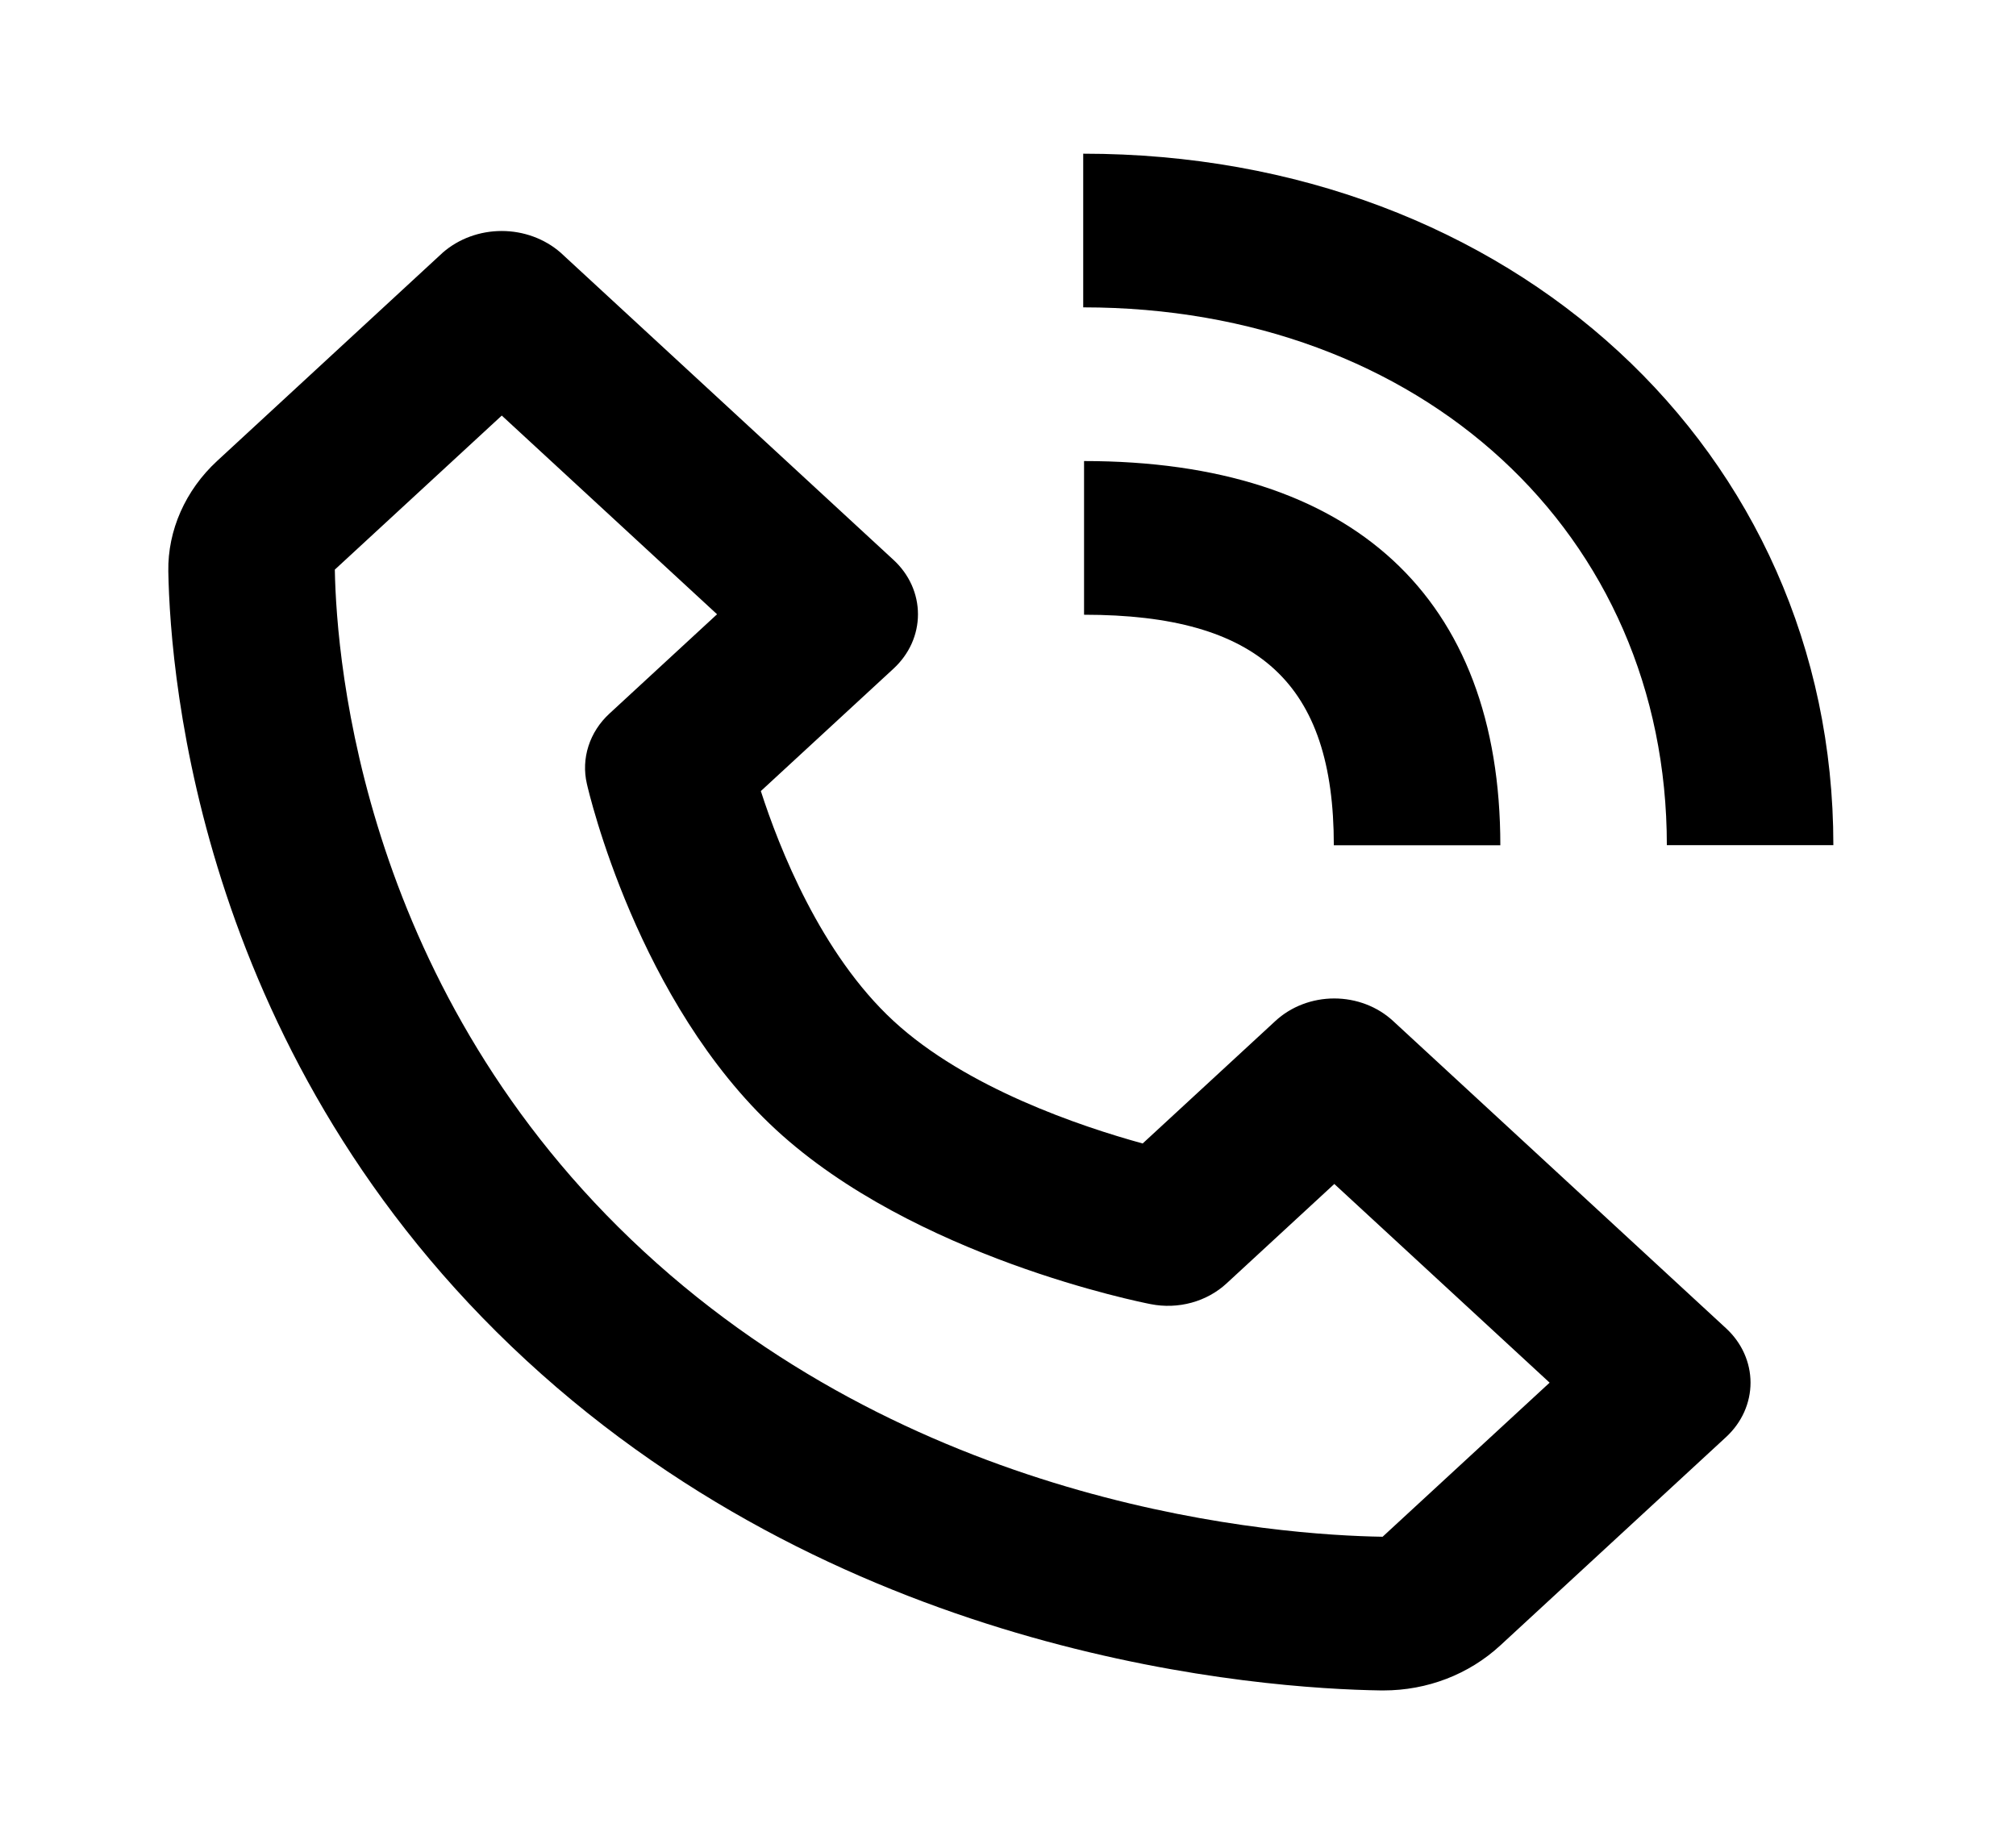
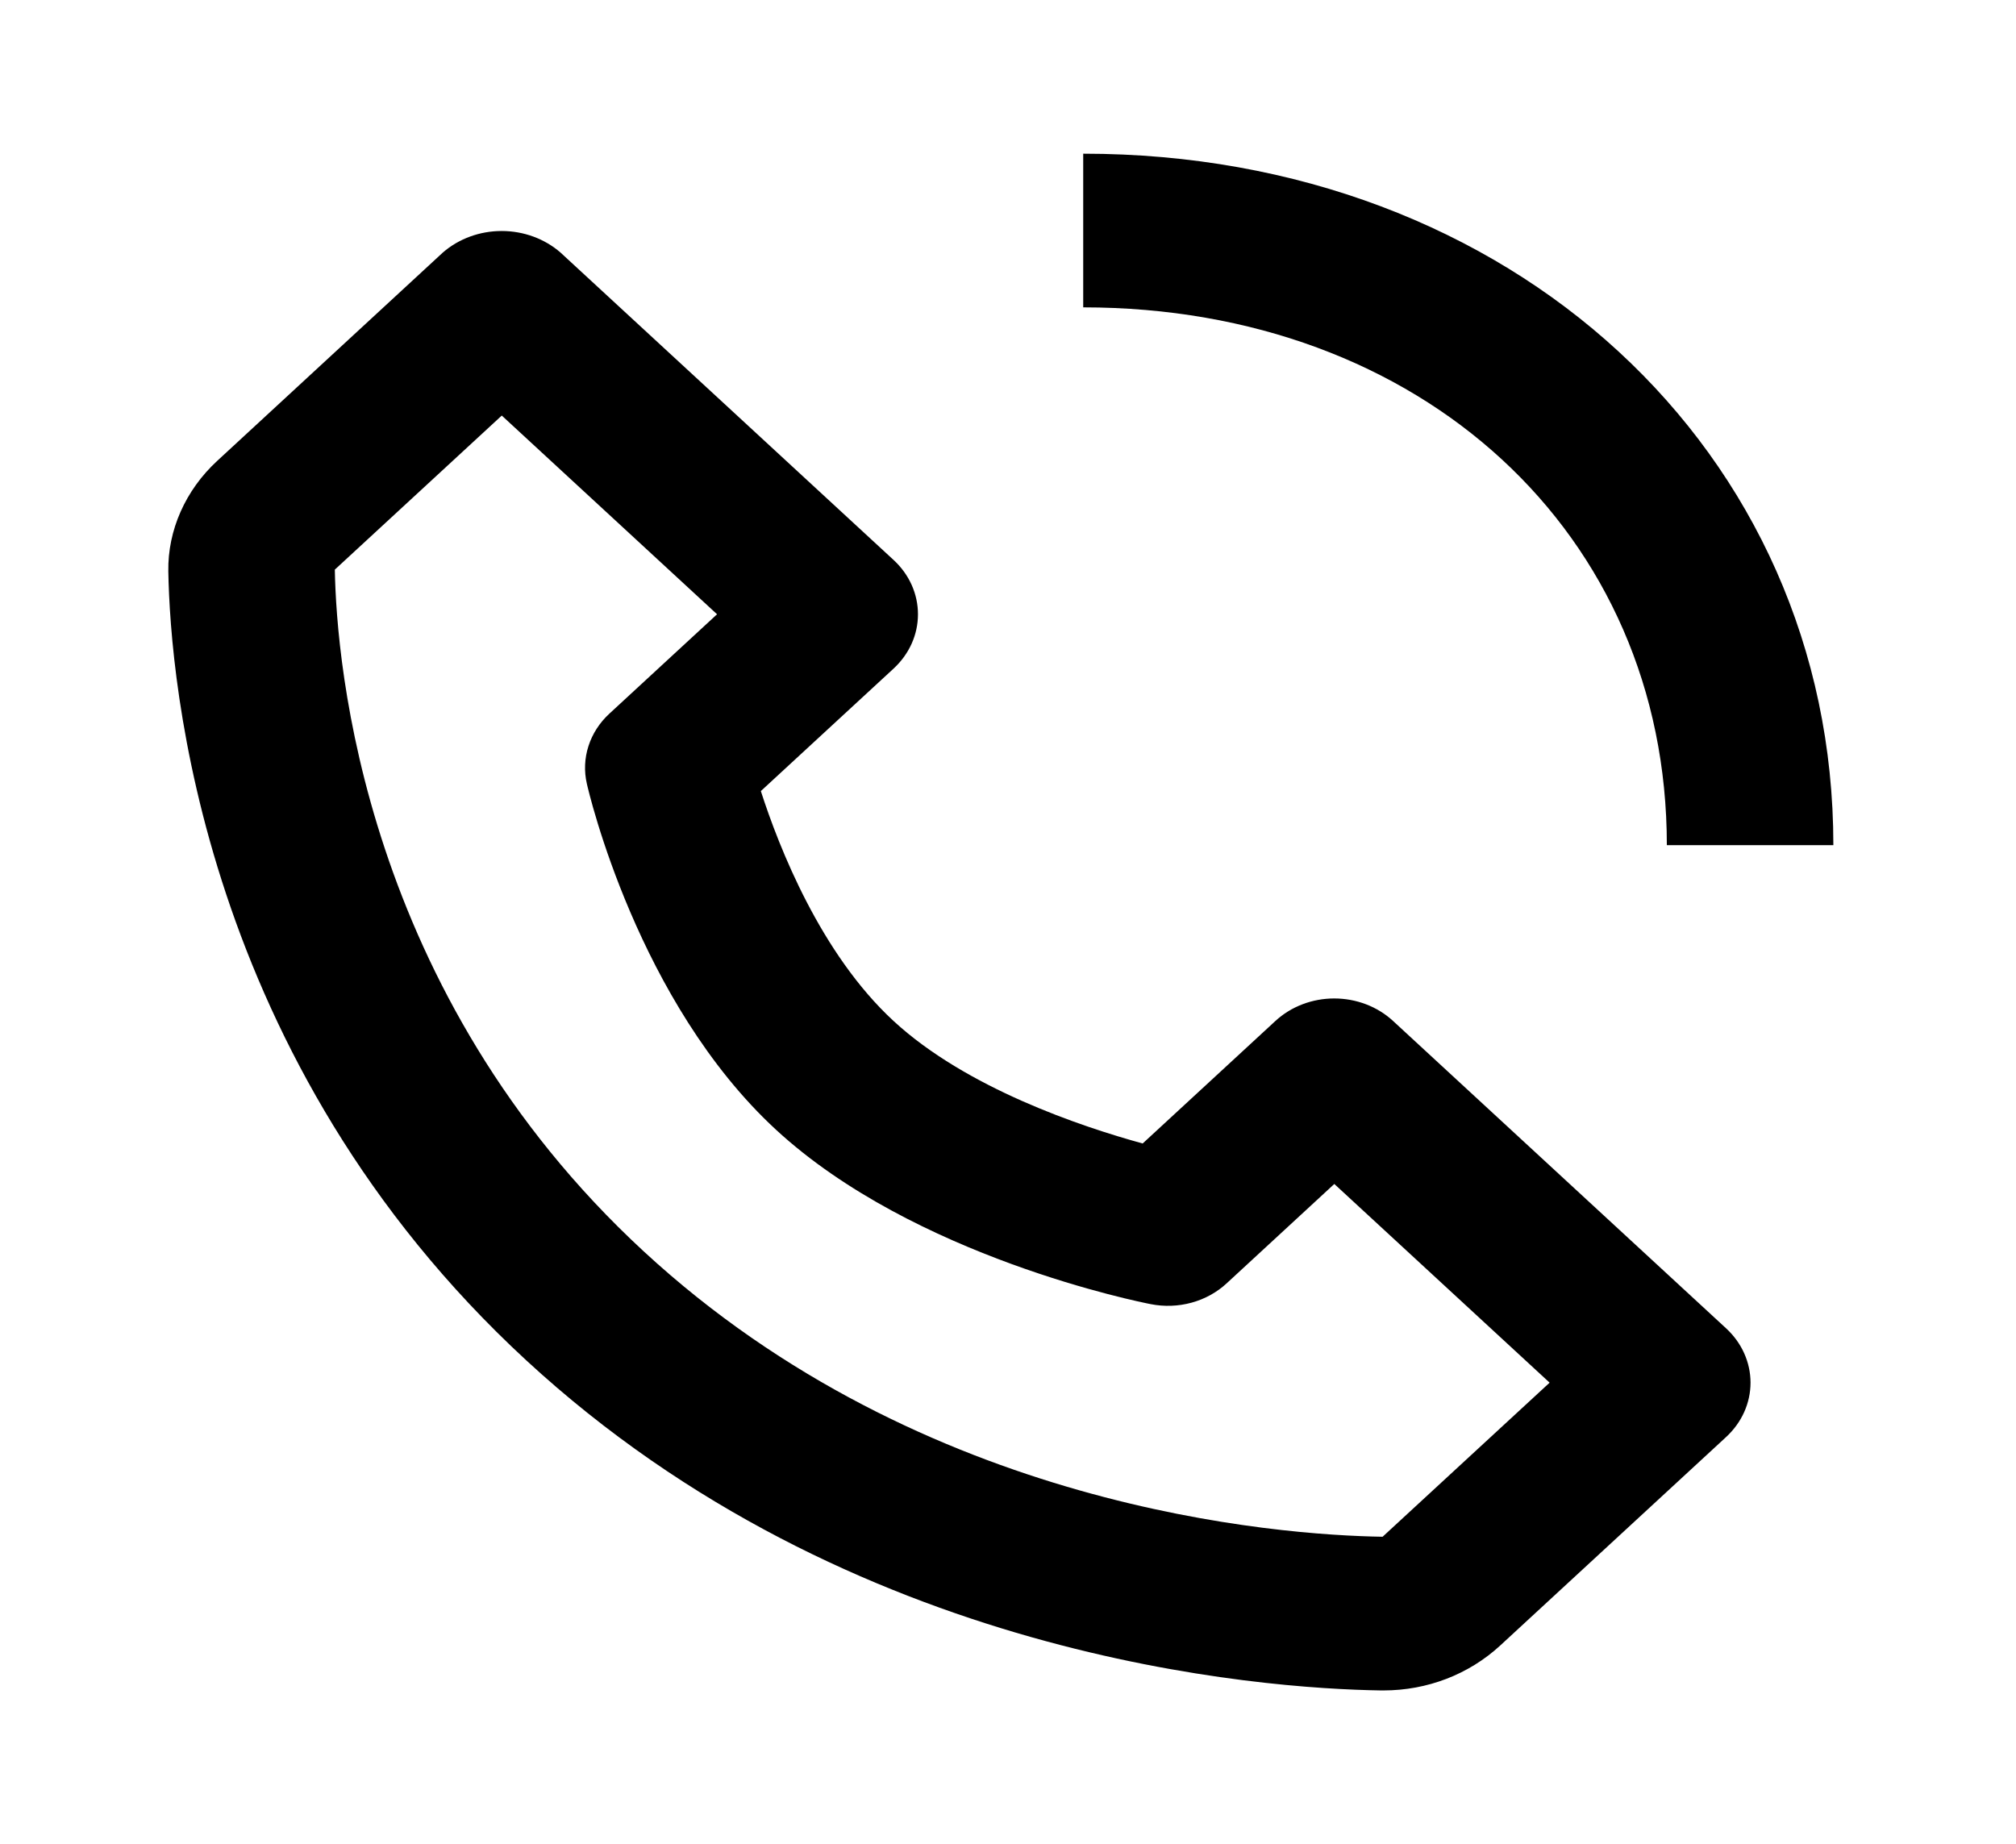
<svg xmlns="http://www.w3.org/2000/svg" width="94" height="86" viewBox="0 0 94 86" fill="none">
  <path d="M64.393 78.83H64.502C66.551 78.83 68.488 78.084 69.956 76.73L80.484 67.012C80.844 66.679 81.131 66.284 81.326 65.85C81.521 65.415 81.622 64.949 81.622 64.478C81.622 64.008 81.521 63.542 81.326 63.107C81.131 62.672 80.844 62.278 80.484 61.945L64.956 47.612C64.596 47.279 64.168 47.014 63.697 46.834C63.226 46.654 62.721 46.561 62.211 46.561C61.701 46.561 61.197 46.654 60.726 46.834C60.255 47.014 59.827 47.279 59.467 47.612L53.279 53.324C50.41 52.535 45.057 50.744 41.664 47.612C38.271 44.48 36.33 39.538 35.476 36.89L41.664 31.179C42.025 30.846 42.311 30.451 42.507 30.017C42.702 29.582 42.802 29.116 42.802 28.645C42.802 28.175 42.702 27.709 42.507 27.274C42.311 26.839 42.025 26.444 41.664 26.112L26.136 11.778C25.394 11.132 24.412 10.772 23.392 10.772C22.371 10.772 21.389 11.132 20.647 11.778L10.123 21.496C8.648 22.858 7.817 24.729 7.848 26.639C7.938 31.741 9.401 49.464 24.533 63.432C39.665 77.4 58.865 78.747 64.393 78.83ZM23.396 19.379L33.434 28.645L28.415 33.278C27.958 33.699 27.623 34.218 27.439 34.789C27.255 35.36 27.229 35.964 27.363 36.546C27.456 36.959 29.735 46.73 36.179 52.679C42.623 58.627 53.209 60.73 53.655 60.816C54.286 60.941 54.941 60.917 55.56 60.747C56.178 60.578 56.741 60.267 57.196 59.845L62.215 55.212L72.254 64.478L64.467 71.663C59.622 71.588 43.046 70.387 30.022 58.362C16.956 46.3 15.69 30.946 15.612 26.563L23.396 19.379ZM77.72 39.413H85.484C85.484 21.031 70.449 7.167 50.507 7.167V14.333C66.276 14.333 77.72 24.879 77.72 39.413Z" fill="black" />
-   <path d="M50.546 28.667C58.71 28.667 62.192 31.881 62.192 39.417H69.956C69.956 27.86 63.065 21.5 50.546 21.5V28.667Z" fill="black" />
</svg>